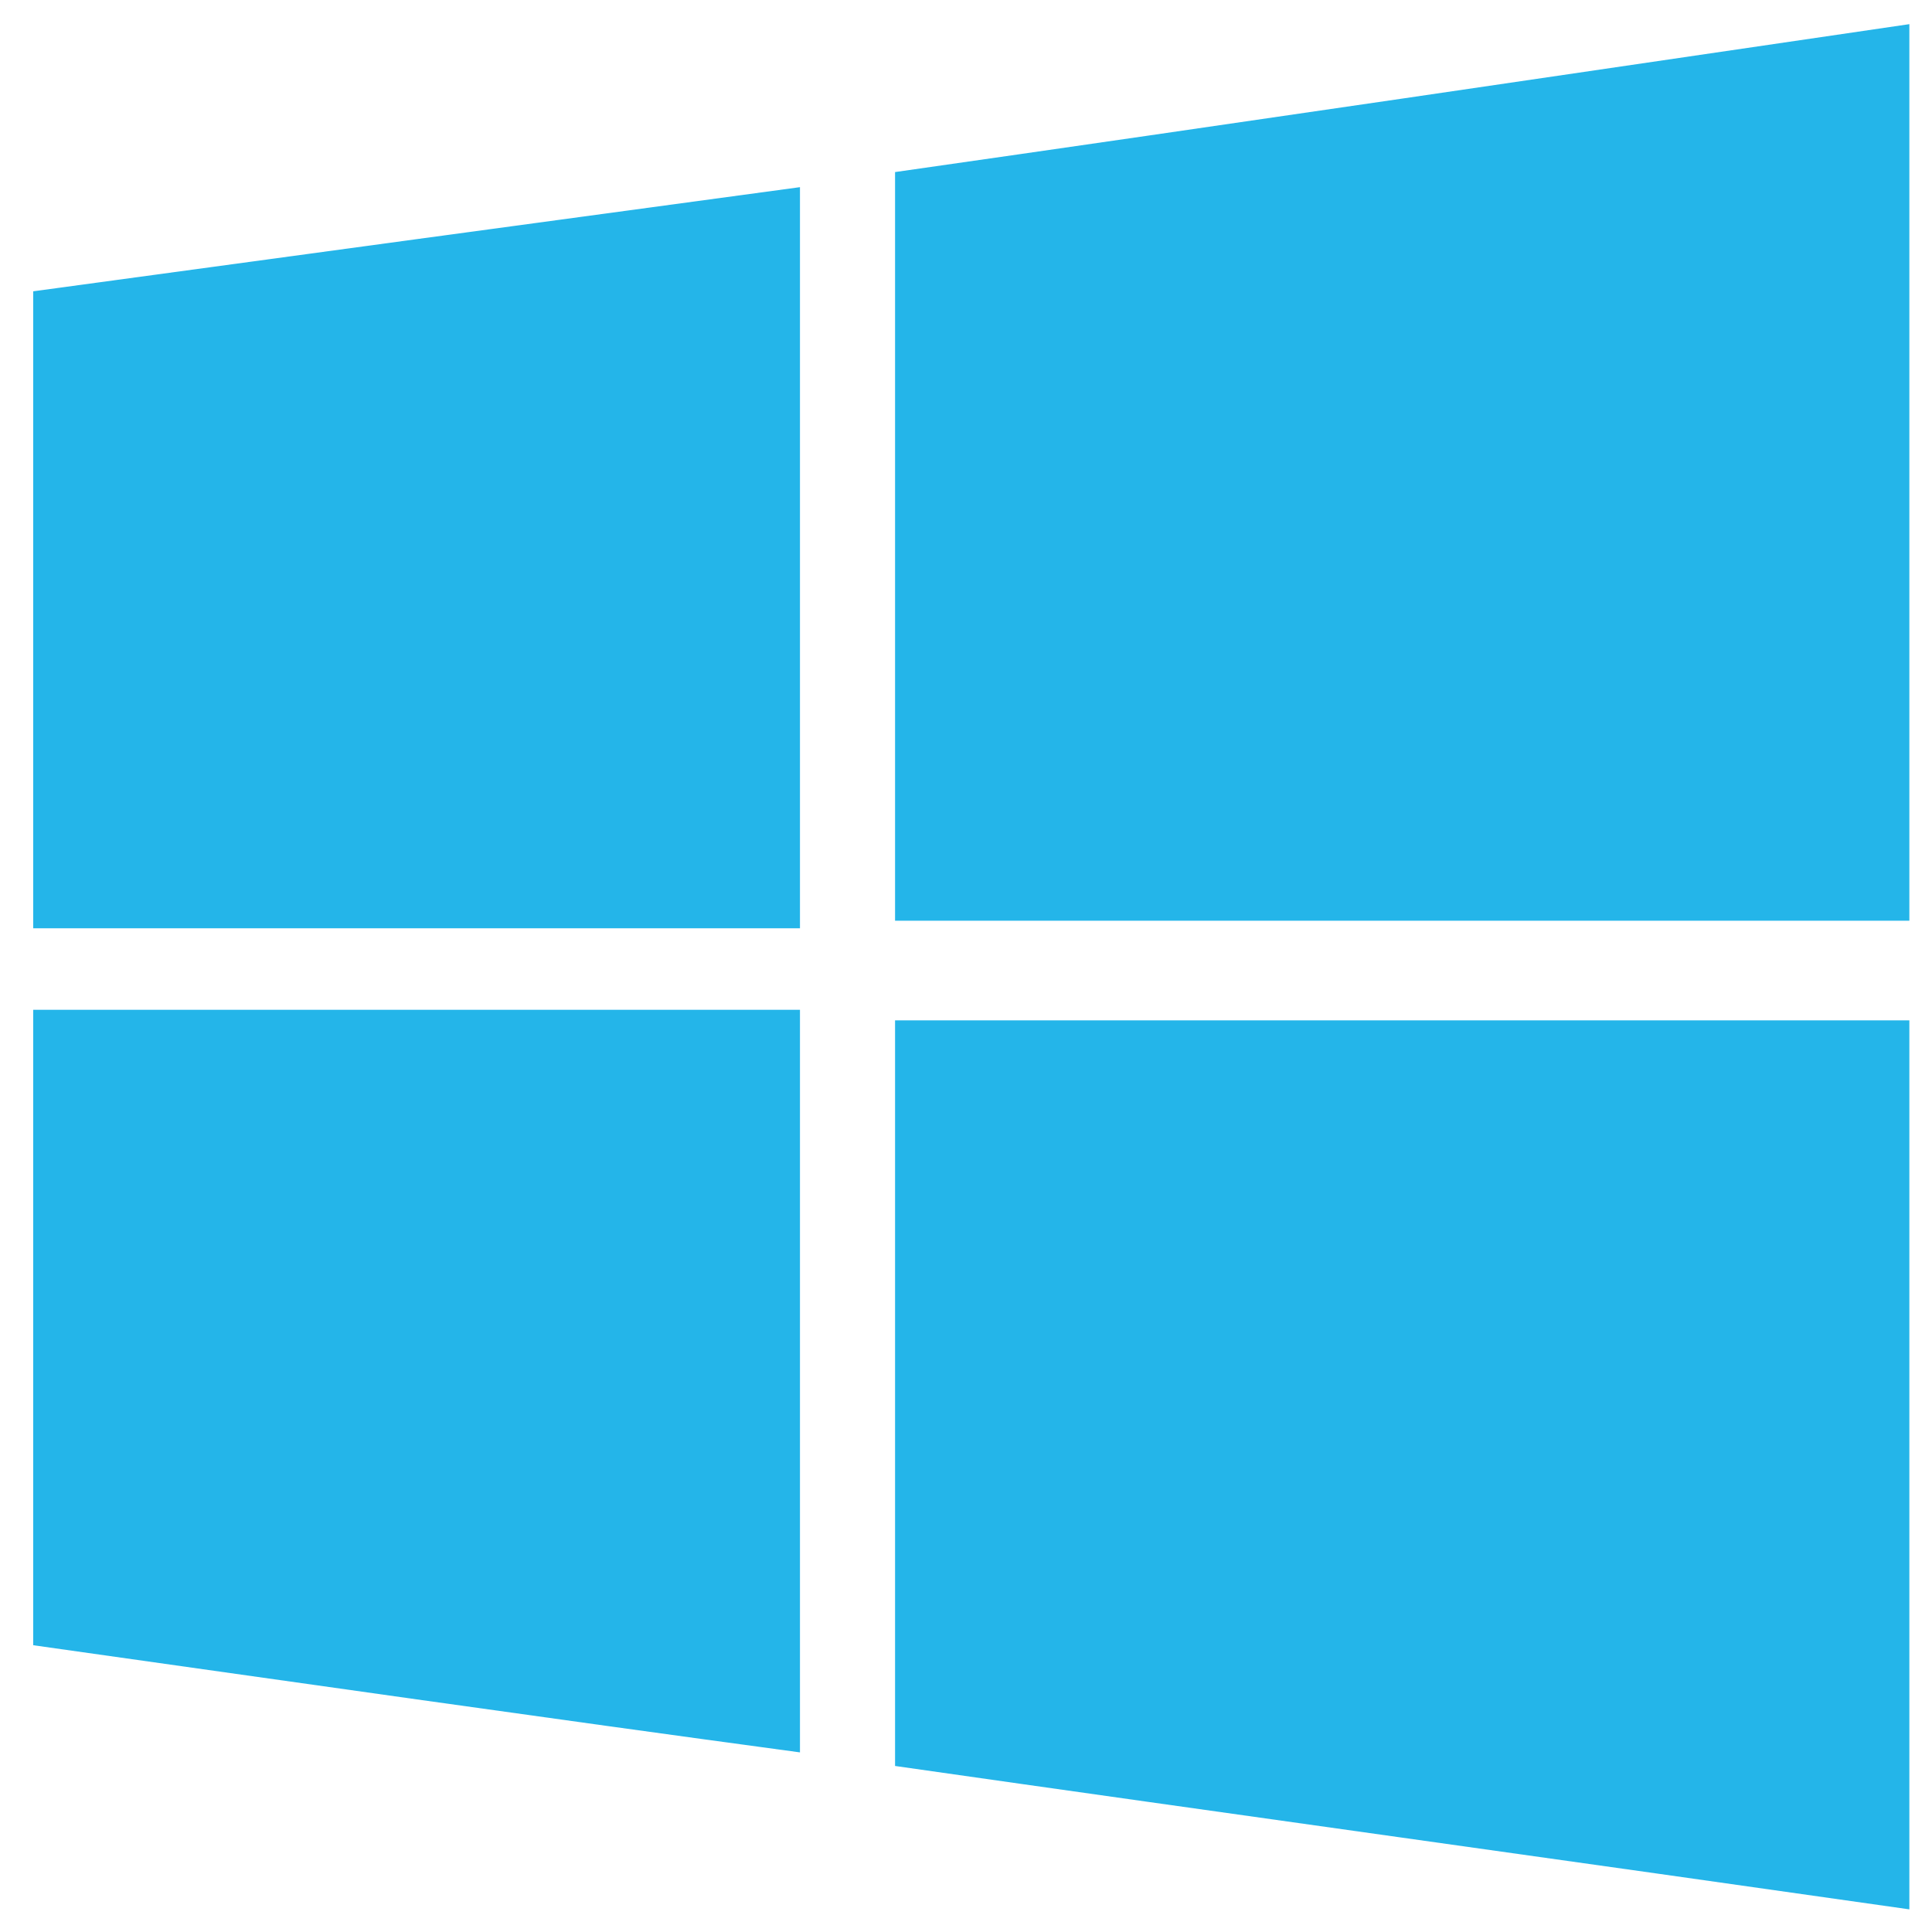
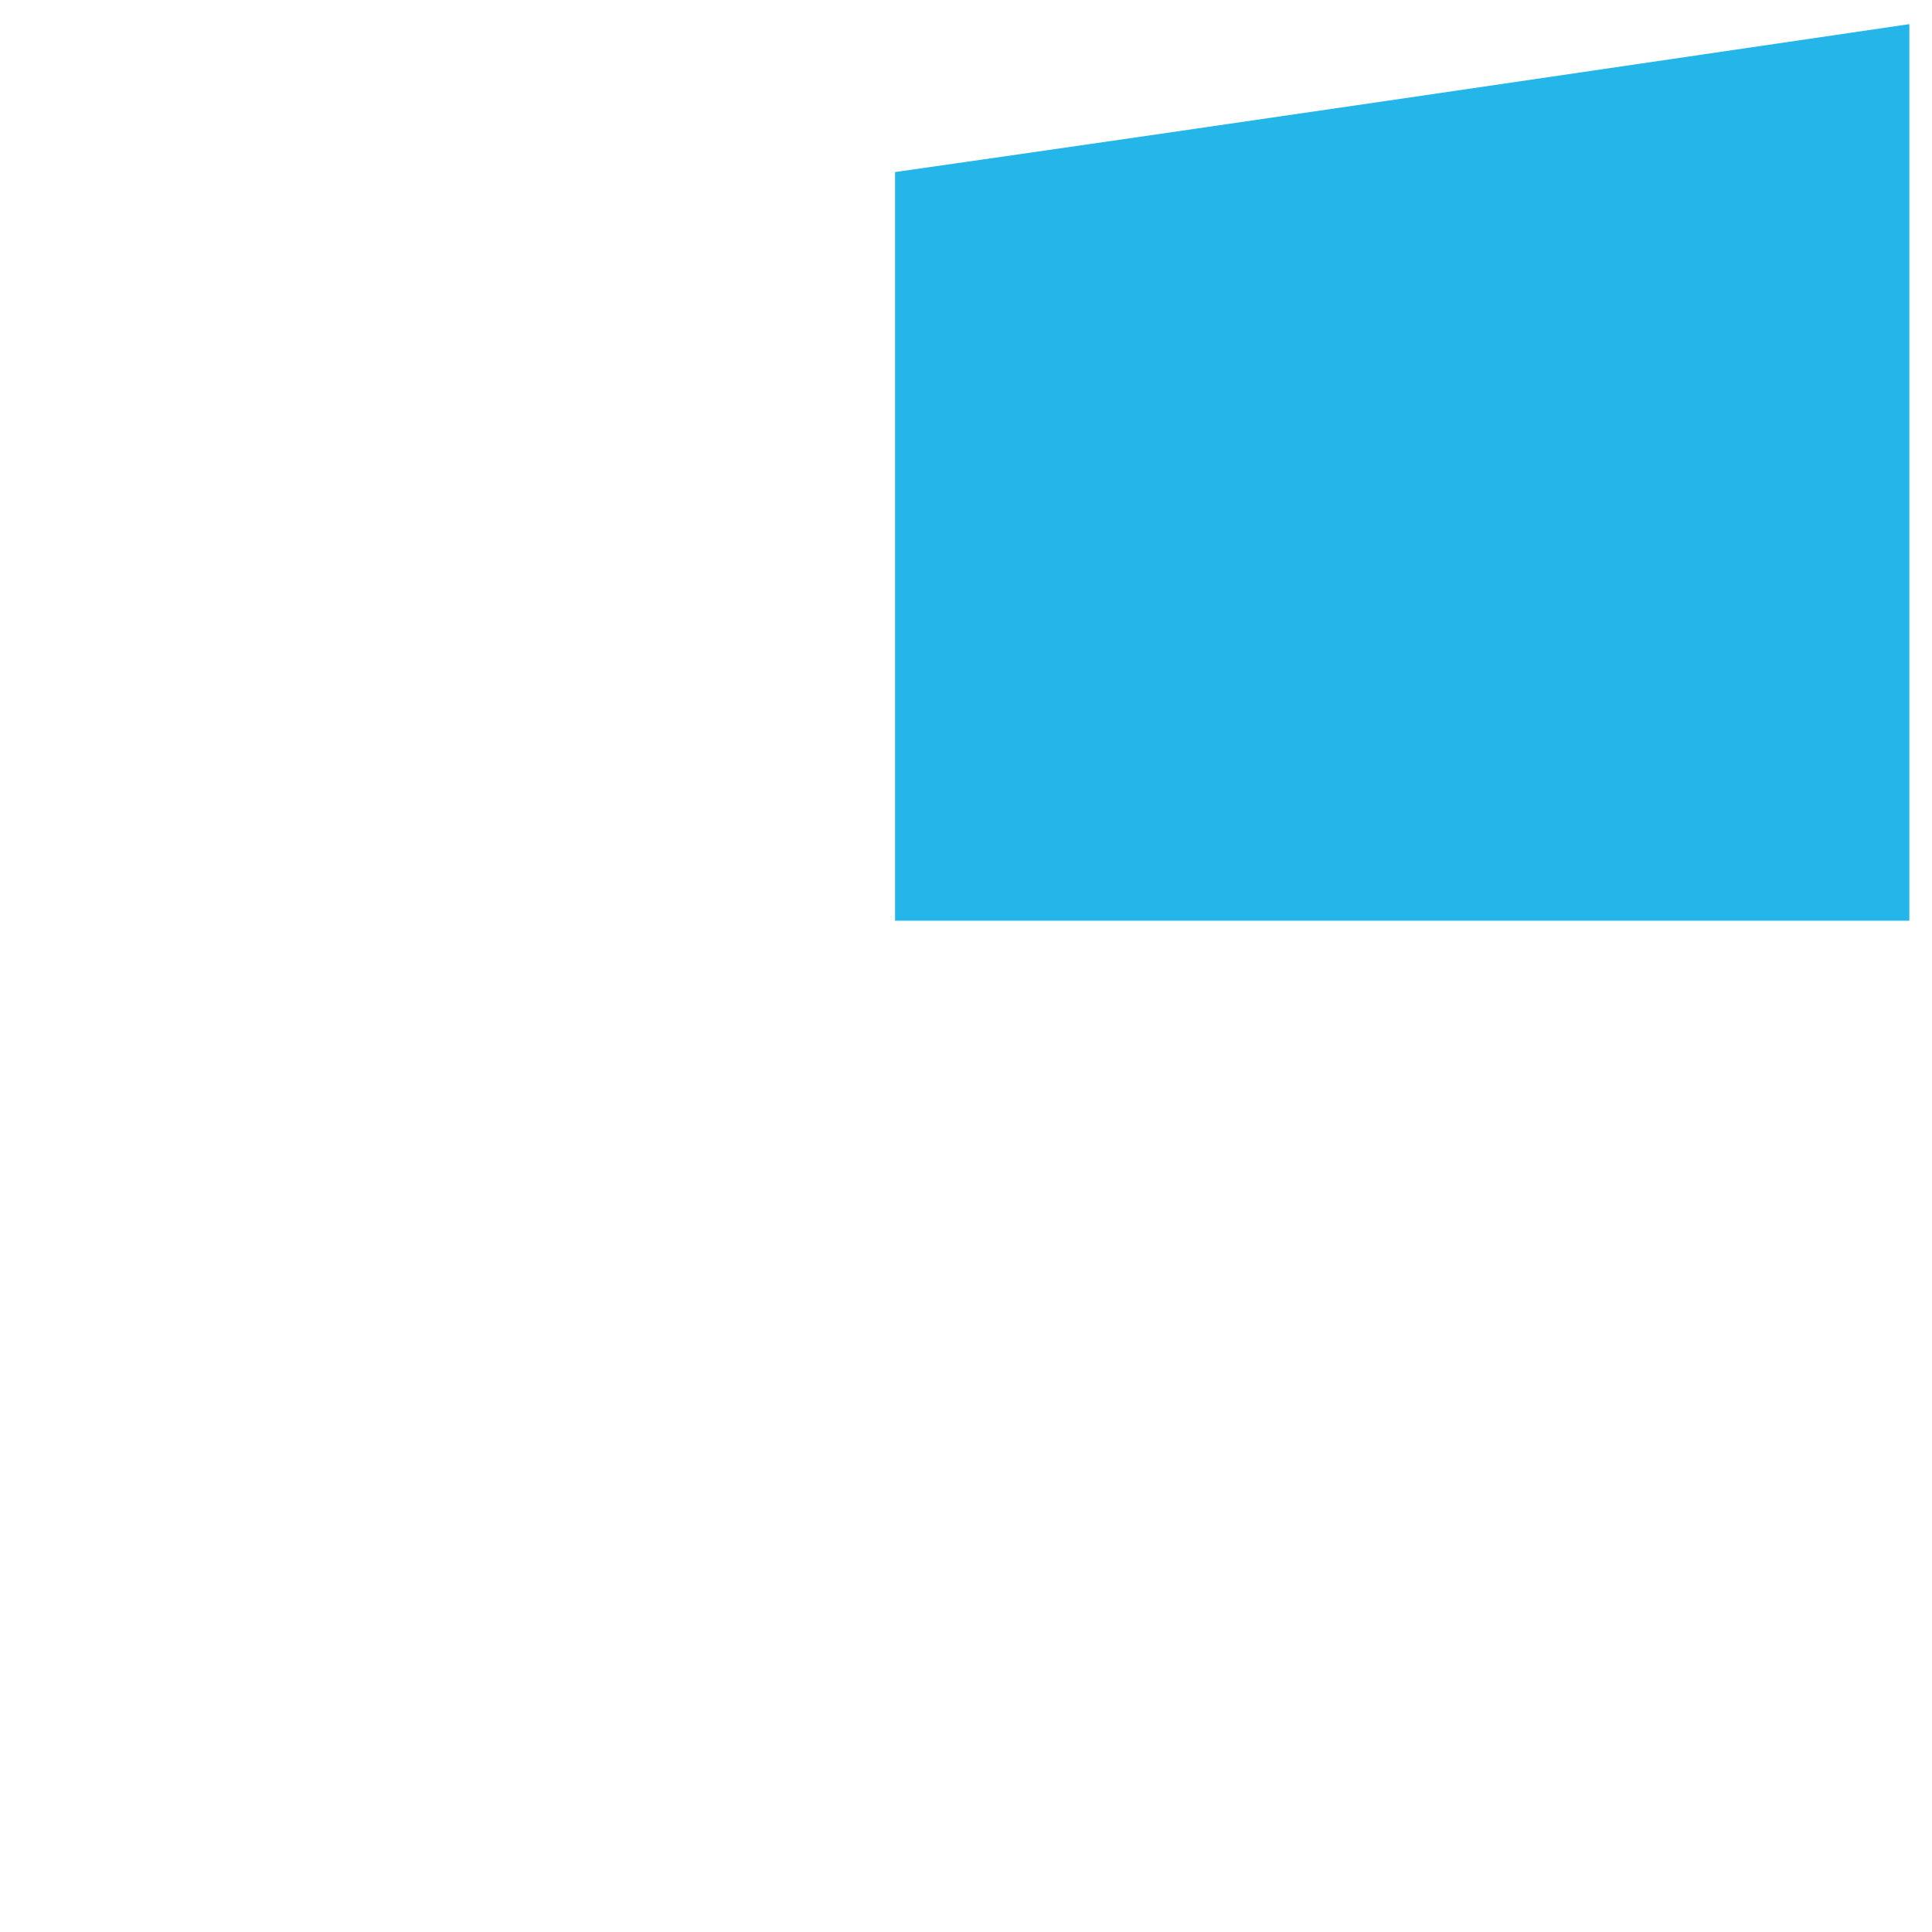
<svg xmlns="http://www.w3.org/2000/svg" version="1.1" id="Layer_1" x="0px" y="0px" viewBox="0 0 128 128" enable-background="new 0 0 128 128" xml:space="preserve">
  <g>
    <path fill="#24B5E9" d="M59.3,61c0-16.5,0-33,0-49.6c22.4-3.2,44.7-6.5,67.2-9.8c0,19.8,0,39.6,0,59.4C104.2,61,81.8,61,59.3,61z" />
-     <path fill="#24B5E9" d="M59.3,67.6c22.5,0,44.8,0,67.2,0c0,19.6,0,39.2,0,58.9c-22.4-3.2-44.8-6.3-67.2-9.5   C59.3,100.5,59.3,84.1,59.3,67.6z" />
-     <path fill="#24B5E9" d="M2.2,61.5c0-14.1,0-28.1,0-42.2C19.1,17,36,14.7,53,12.4c0,16.4,0,32.7,0,49.1   C36.1,61.5,19.2,61.5,2.2,61.5z" />
-     <path fill="#24B5E9" d="M2.2,109c0-14.1,0-28.1,0-42.1c16.9,0,33.8,0,50.8,0c0,16.3,0,32.7,0,49.2C36,113.8,19.2,111.4,2.2,109z" />
  </g>
</svg>